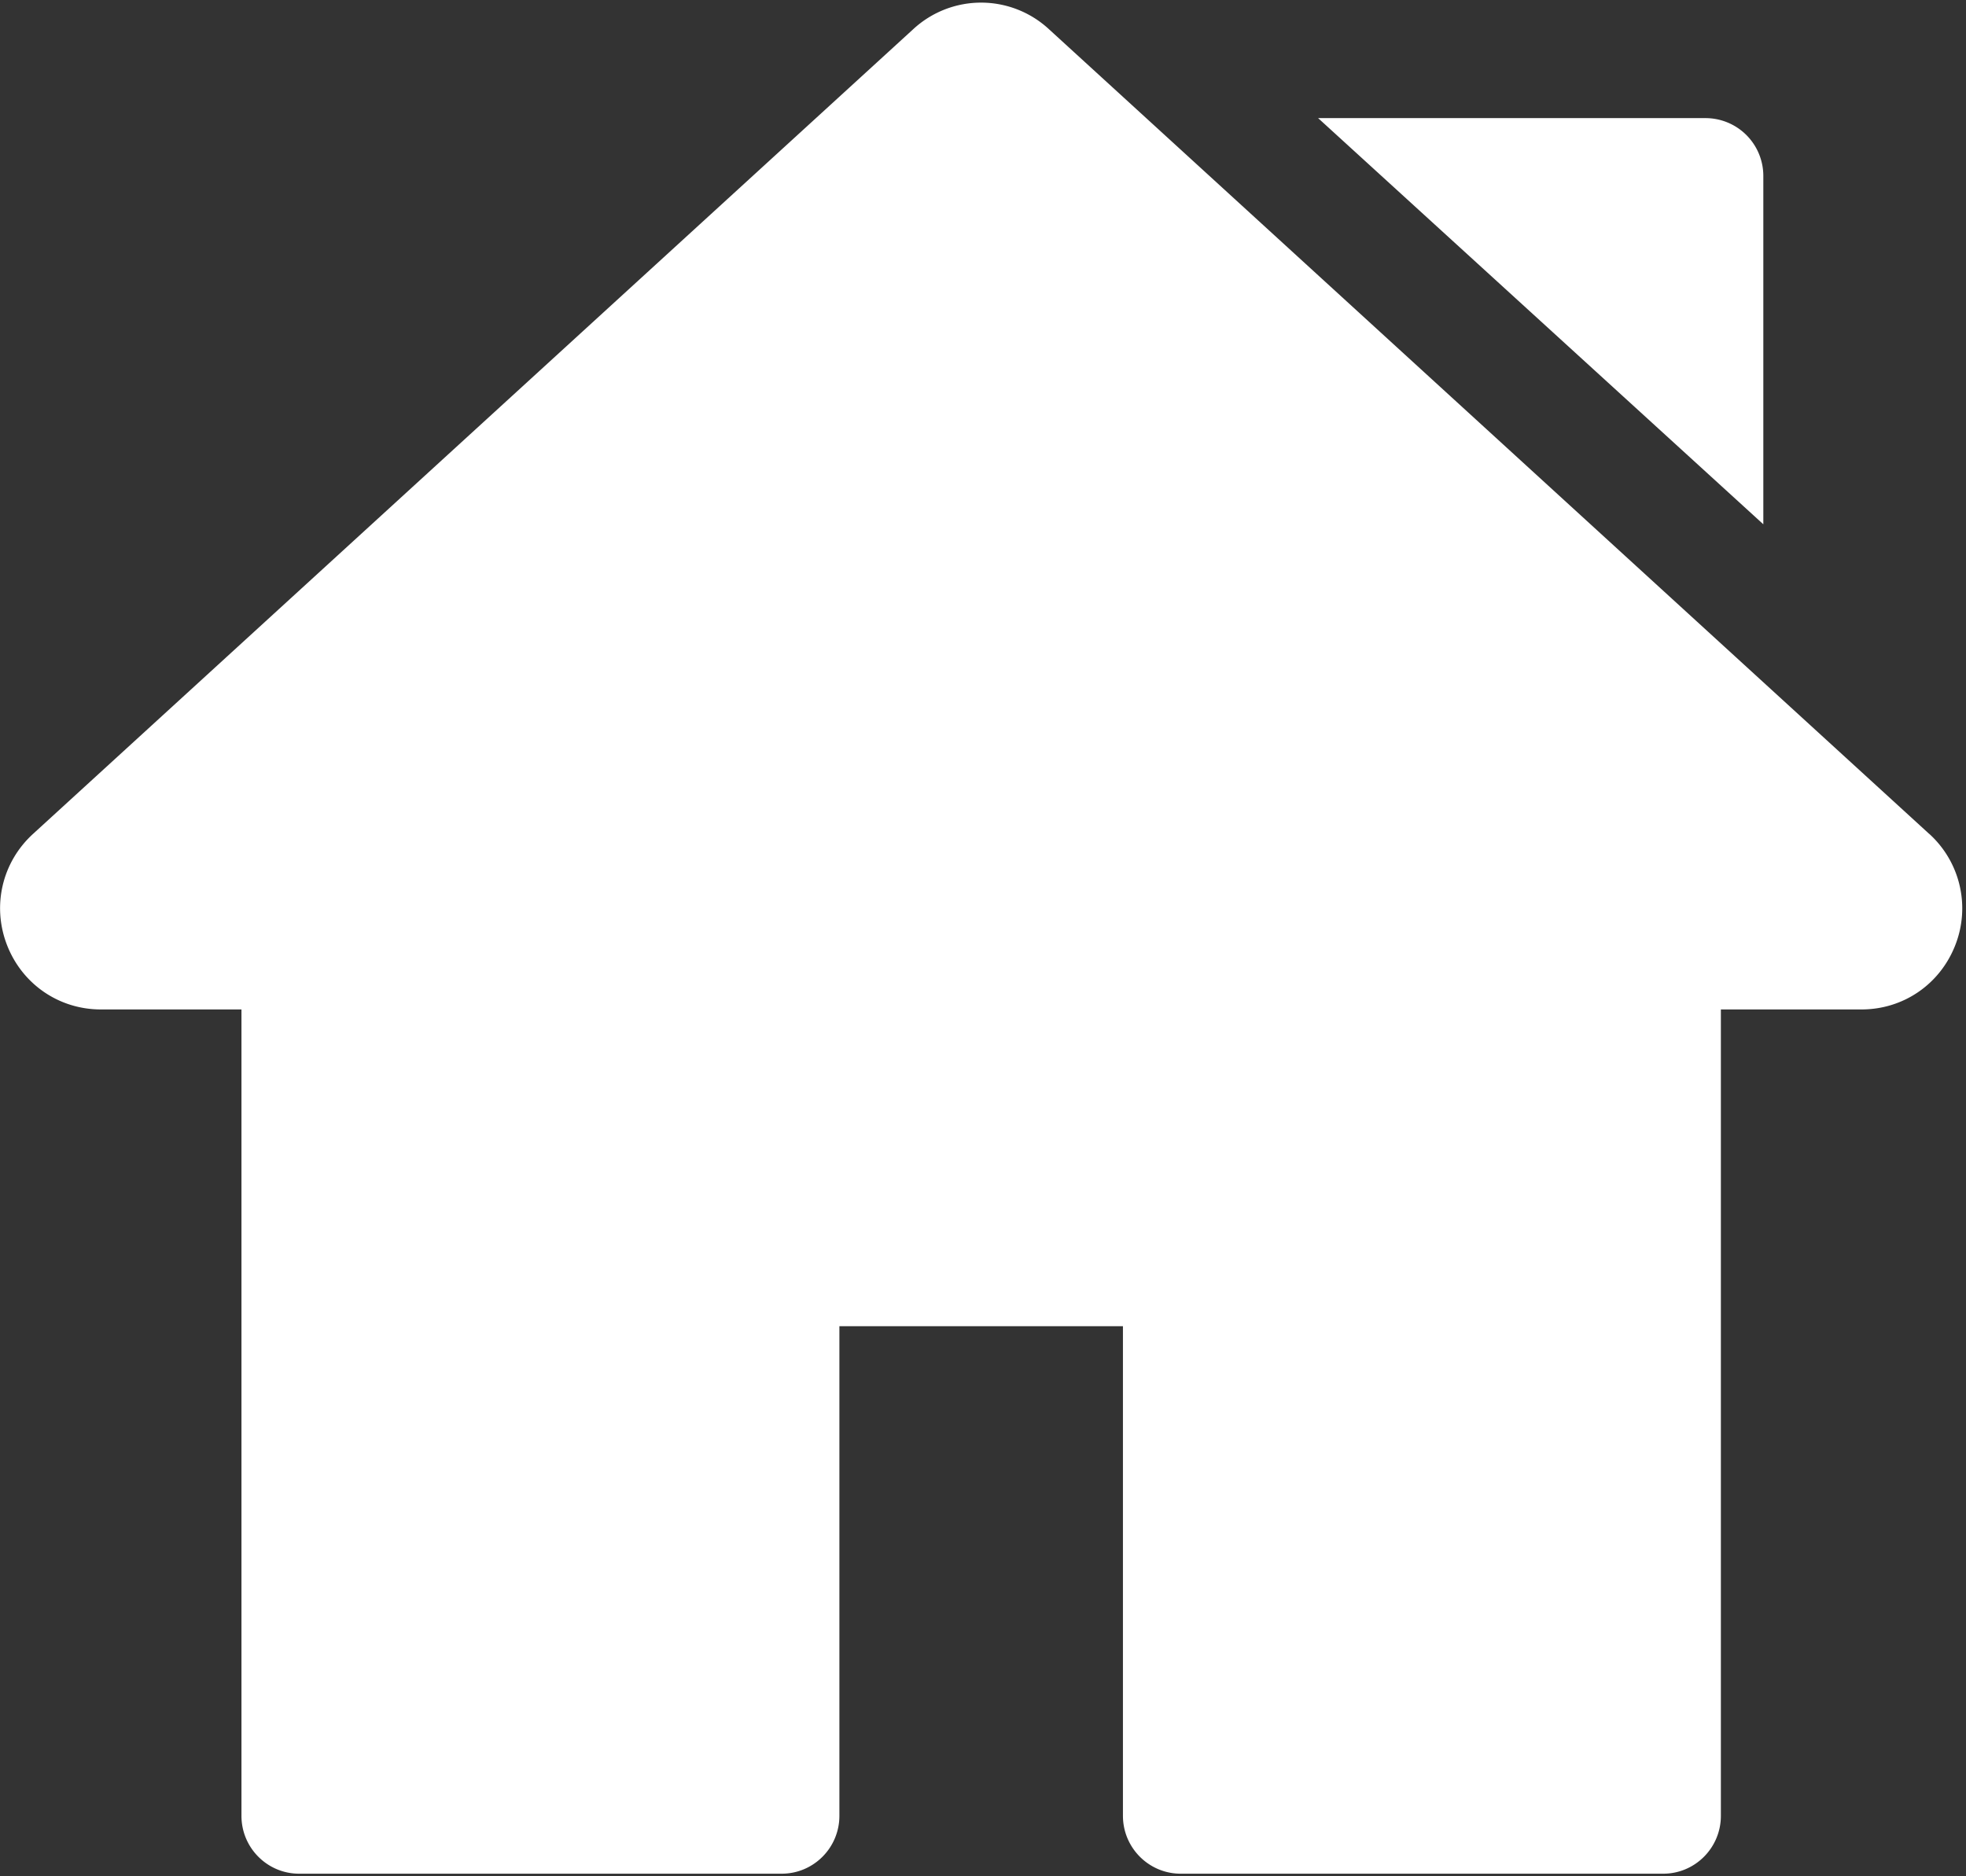
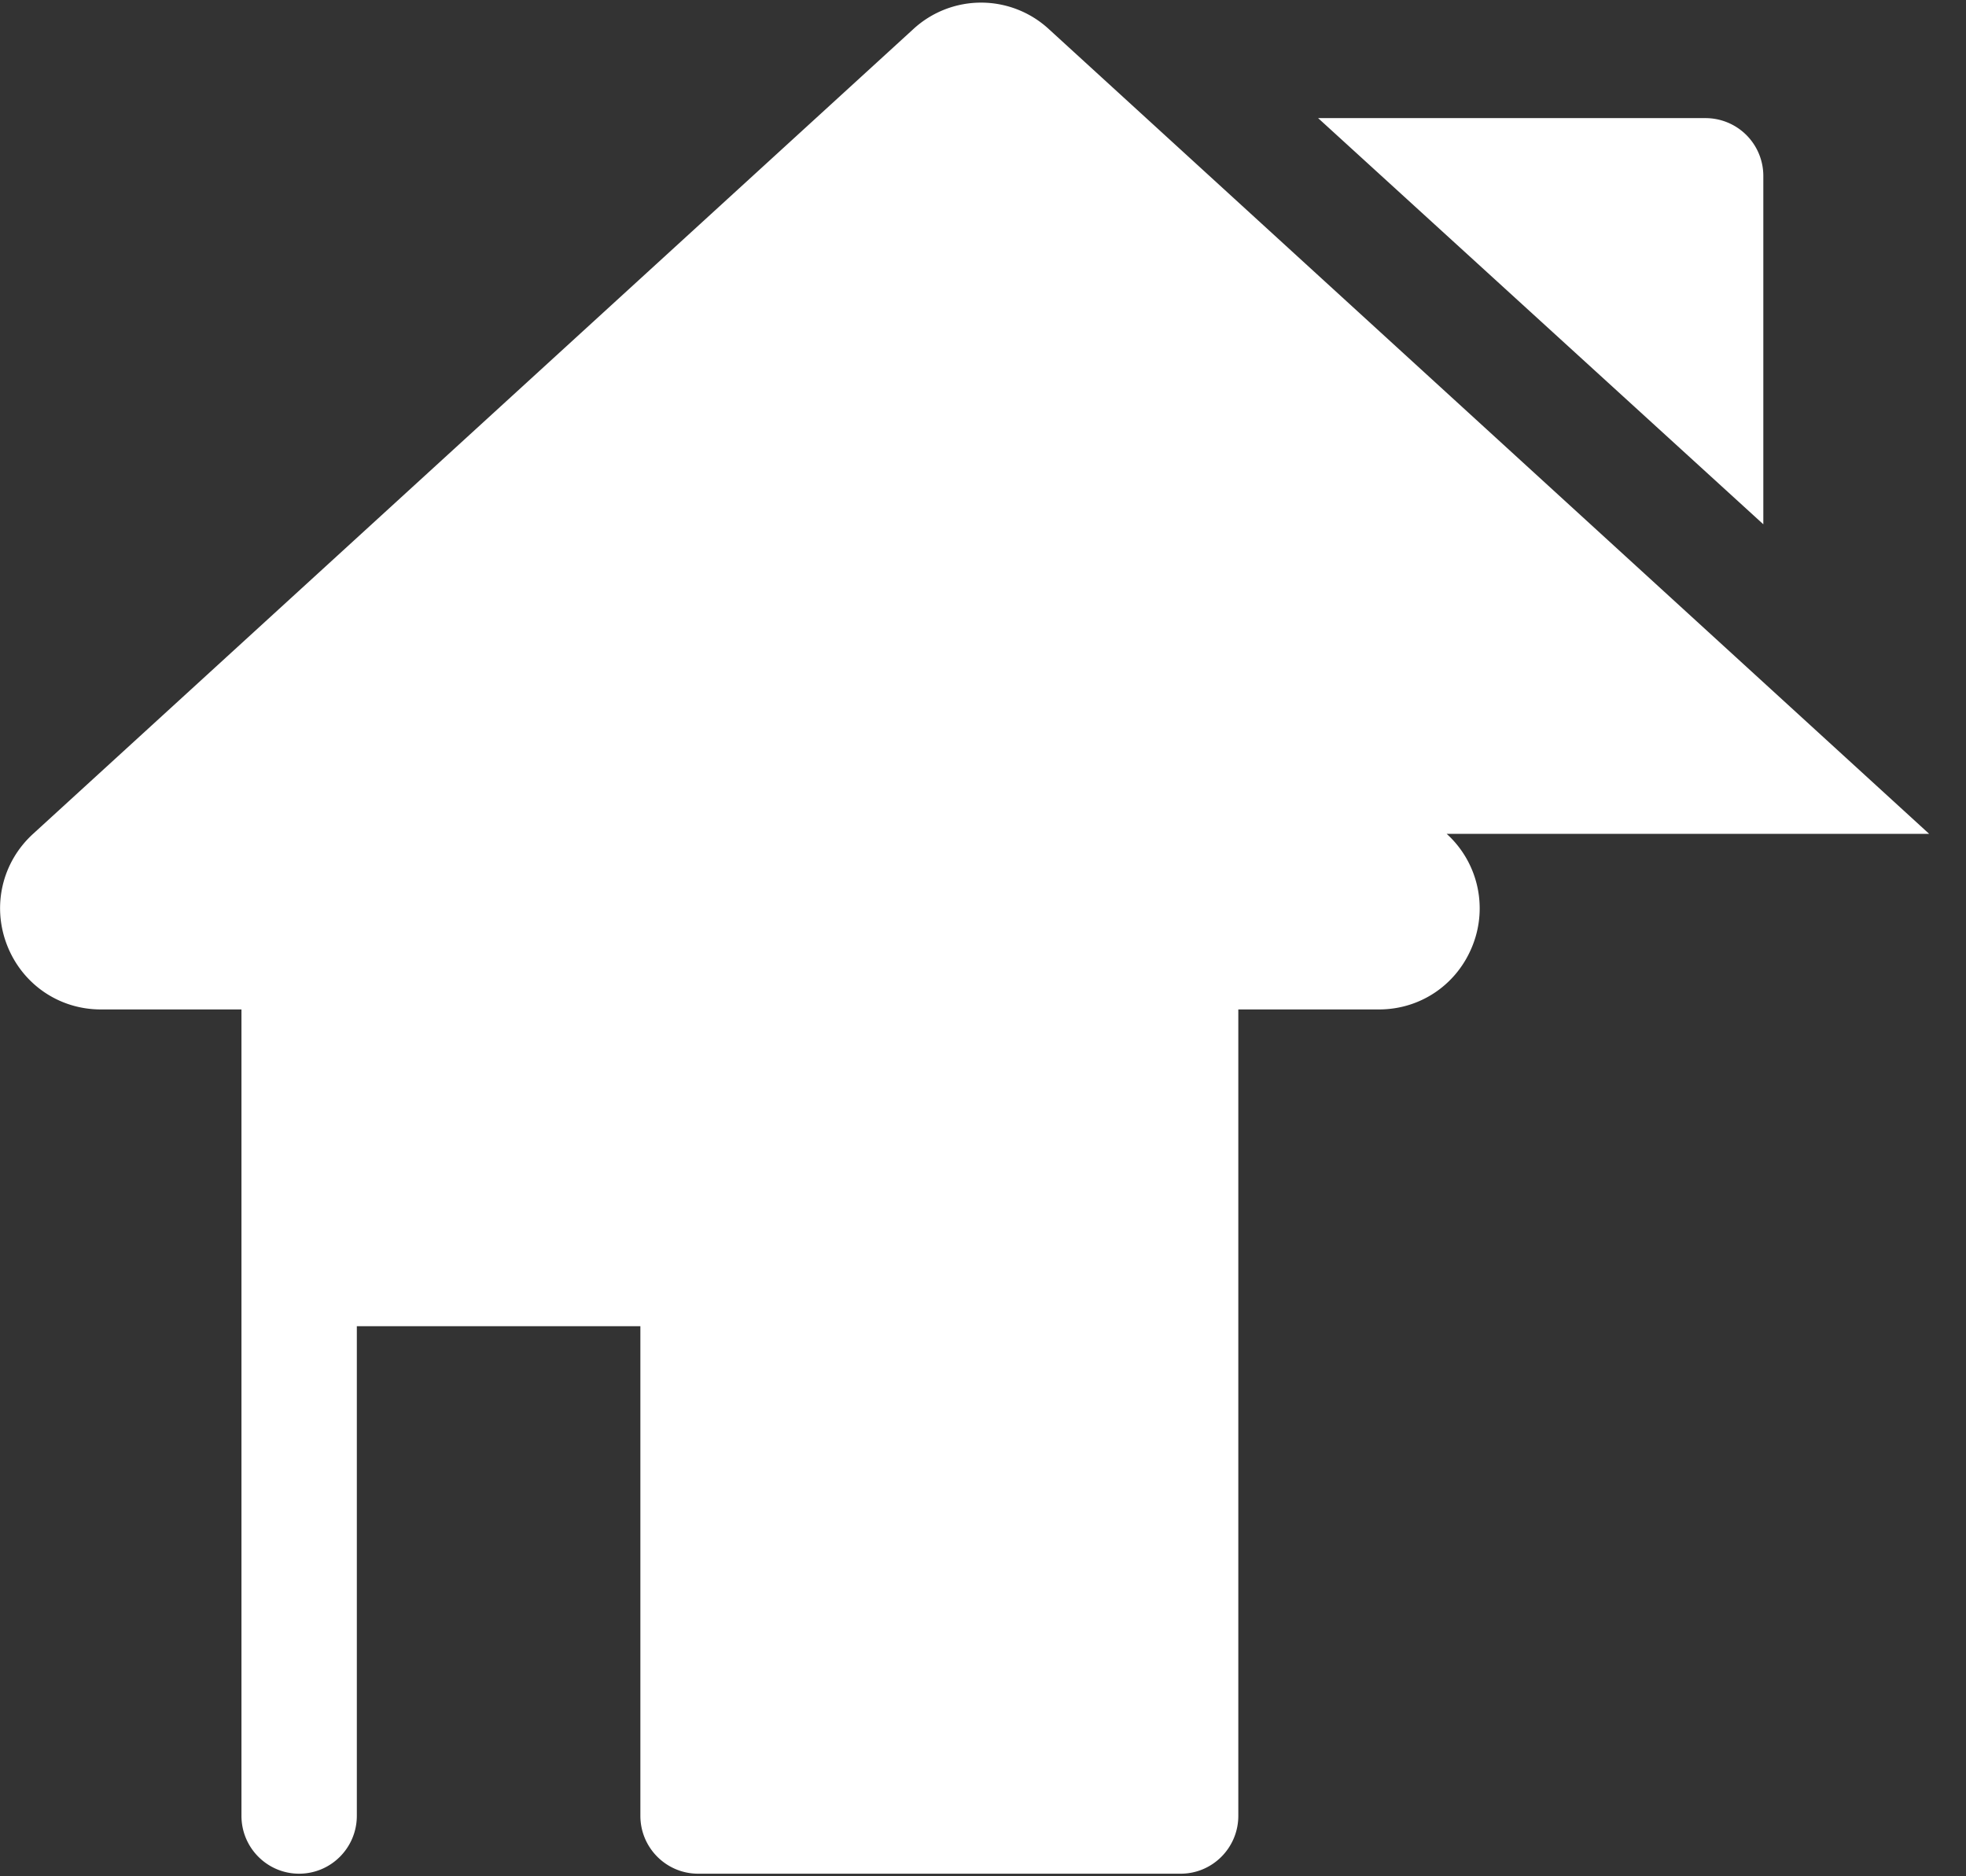
<svg xmlns="http://www.w3.org/2000/svg" width="22" height="21" viewBox="0 0 22 21">
  <rect x="0" y="0" width="22" height="21" fill="#333333" stroke="none" />
  <g fill="#FFF" fill-rule="nonzero">
-     <path d="M21.588 9.333L11.737.326a1.118 1.118 0 0 0-1.517 0L.37 9.333c-.347.317-.461.805-.292 1.243.17.439.582.722 1.05.722h1.574v9.025c0 .358.289.648.645.648h5.4c.357 0 .646-.29.646-.648v-5.48h3.173v5.48c0 .358.29.648.646.648h5.4c.356 0 .645-.29.645-.648v-9.025h1.574c.469 0 .88-.283 1.05-.722a1.126 1.126 0 0 0-.292-1.243zM19.088 1.322H14.75l4.982 4.546V1.97a.647.647 0 0 0-.645-.648z" />
+     <path d="M21.588 9.333L11.737.326a1.118 1.118 0 0 0-1.517 0L.37 9.333c-.347.317-.461.805-.292 1.243.17.439.582.722 1.05.722h1.574v9.025c0 .358.289.648.645.648c.357 0 .646-.29.646-.648v-5.48h3.173v5.48c0 .358.29.648.646.648h5.4c.356 0 .645-.29.645-.648v-9.025h1.574c.469 0 .88-.283 1.05-.722a1.126 1.126 0 0 0-.292-1.243zM19.088 1.322H14.75l4.982 4.546V1.97a.647.647 0 0 0-.645-.648z" />
  </g>
</svg>